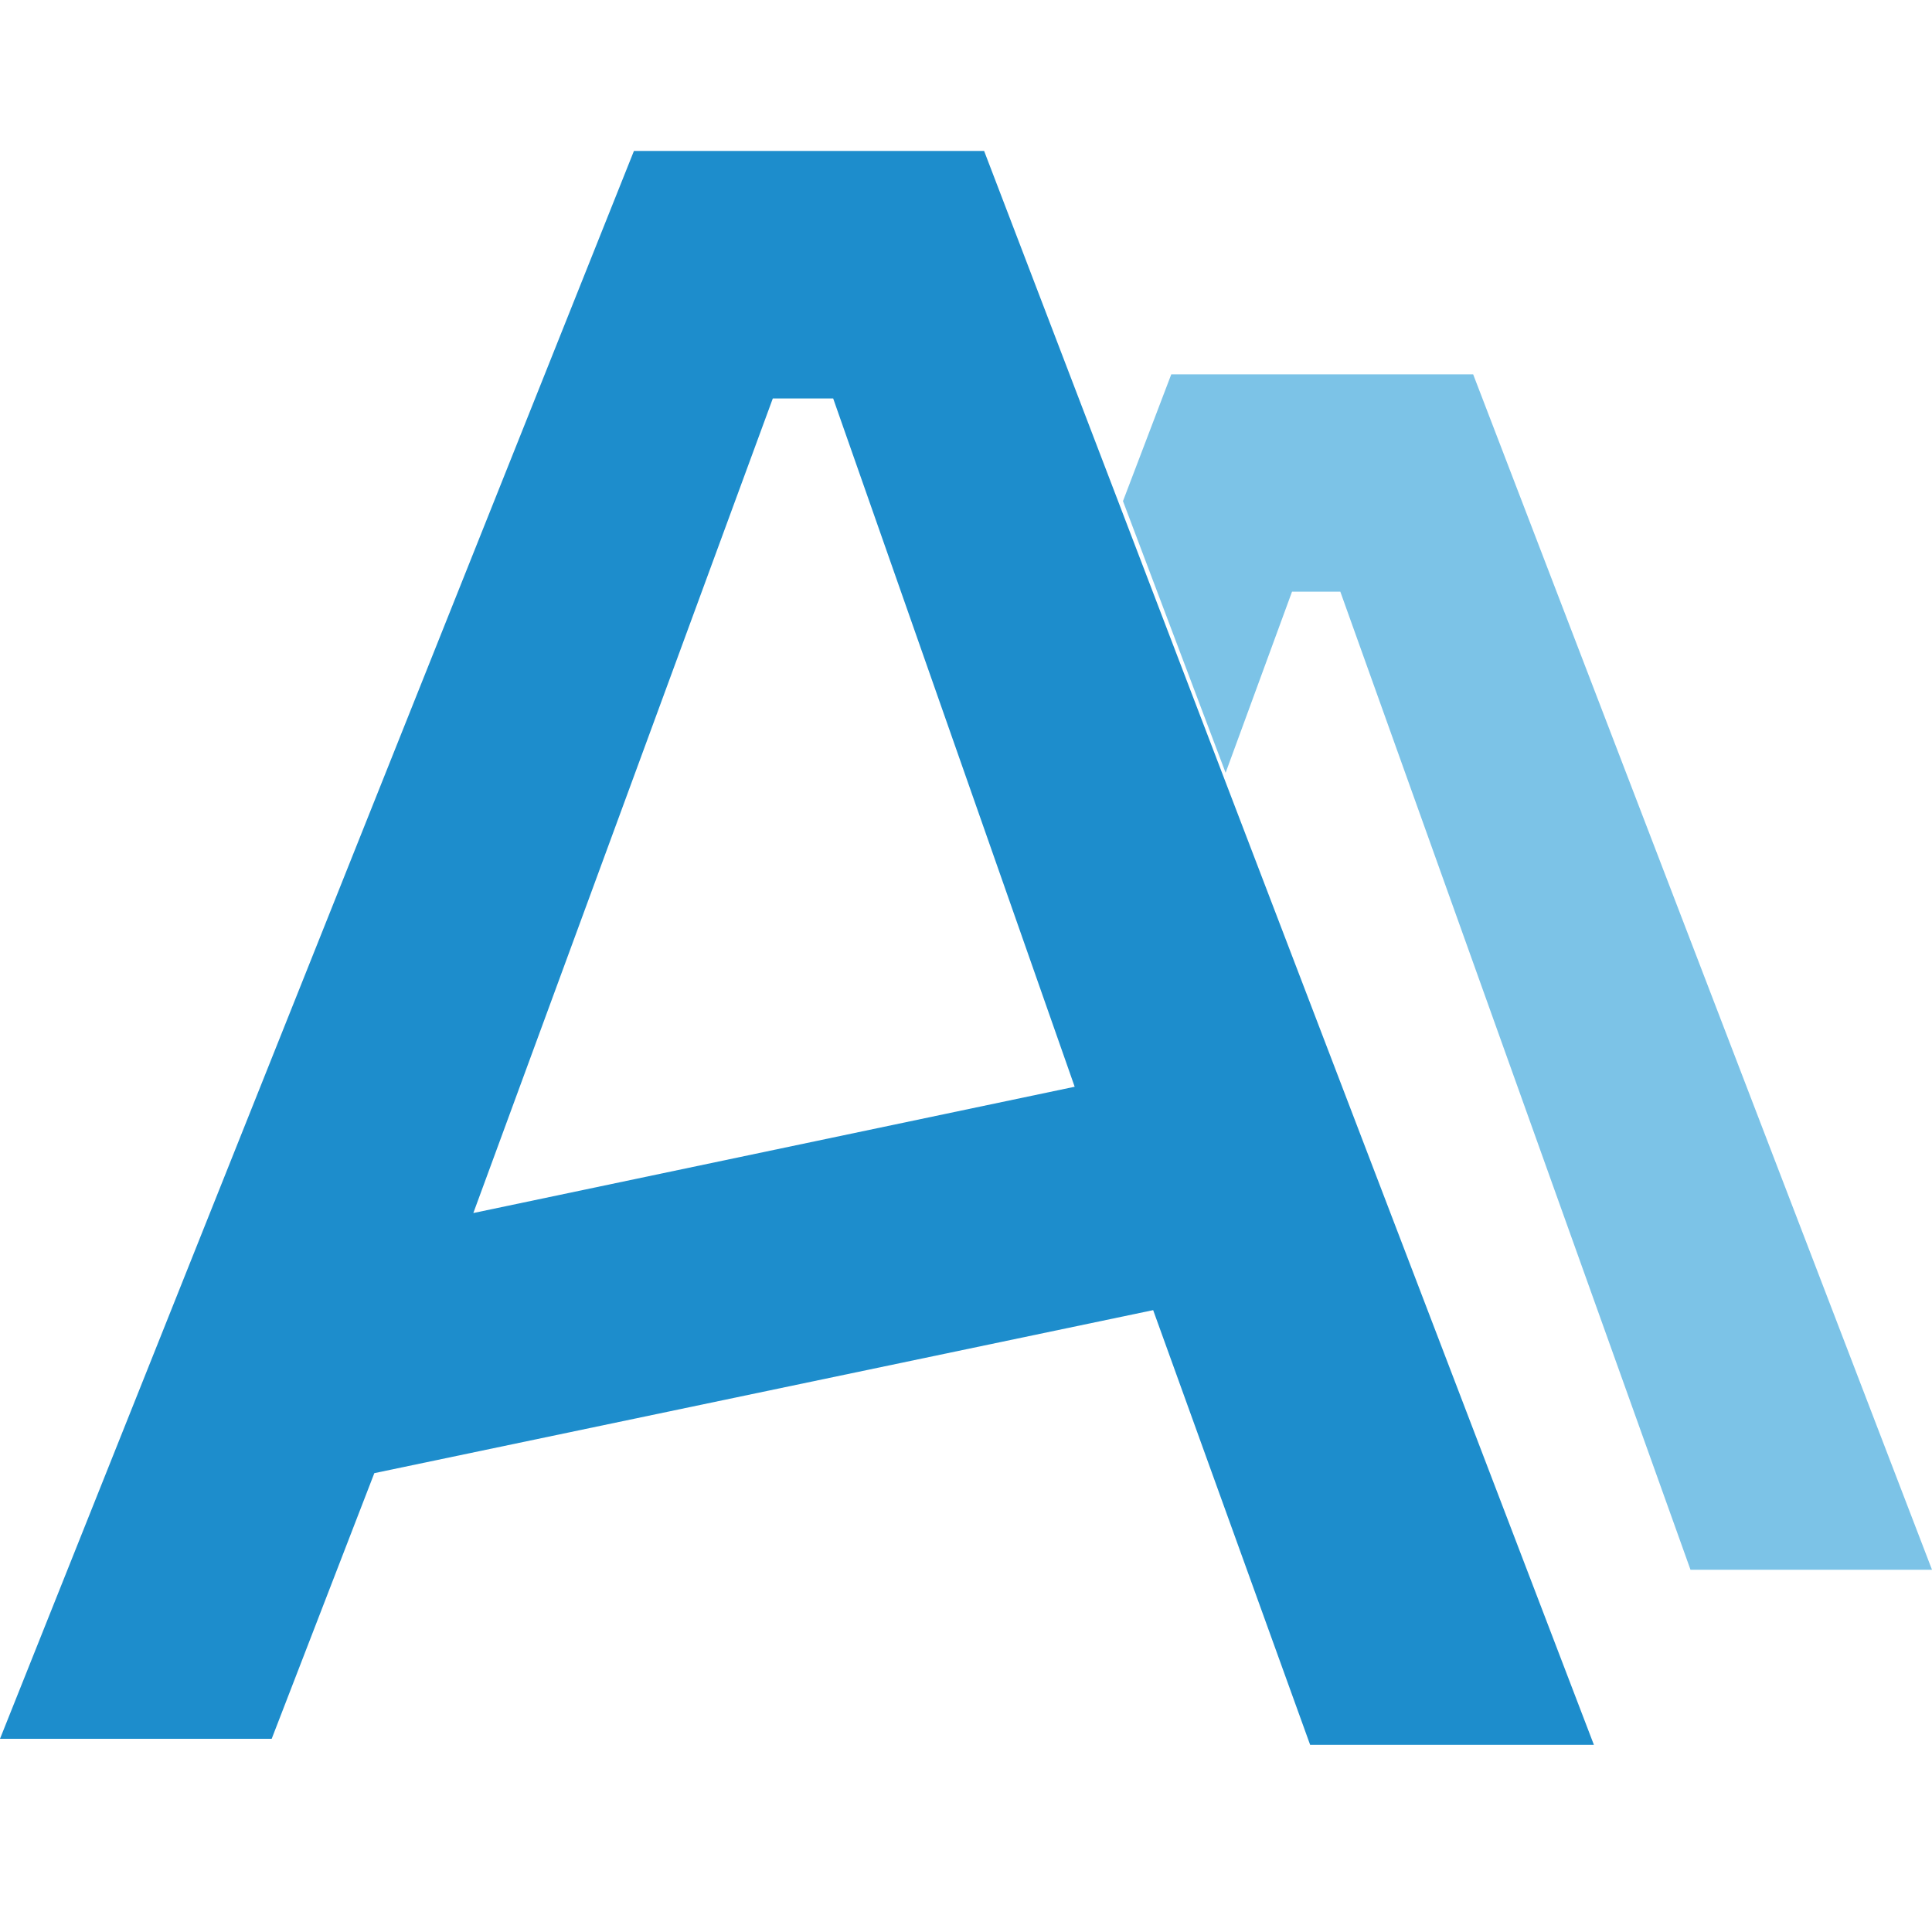
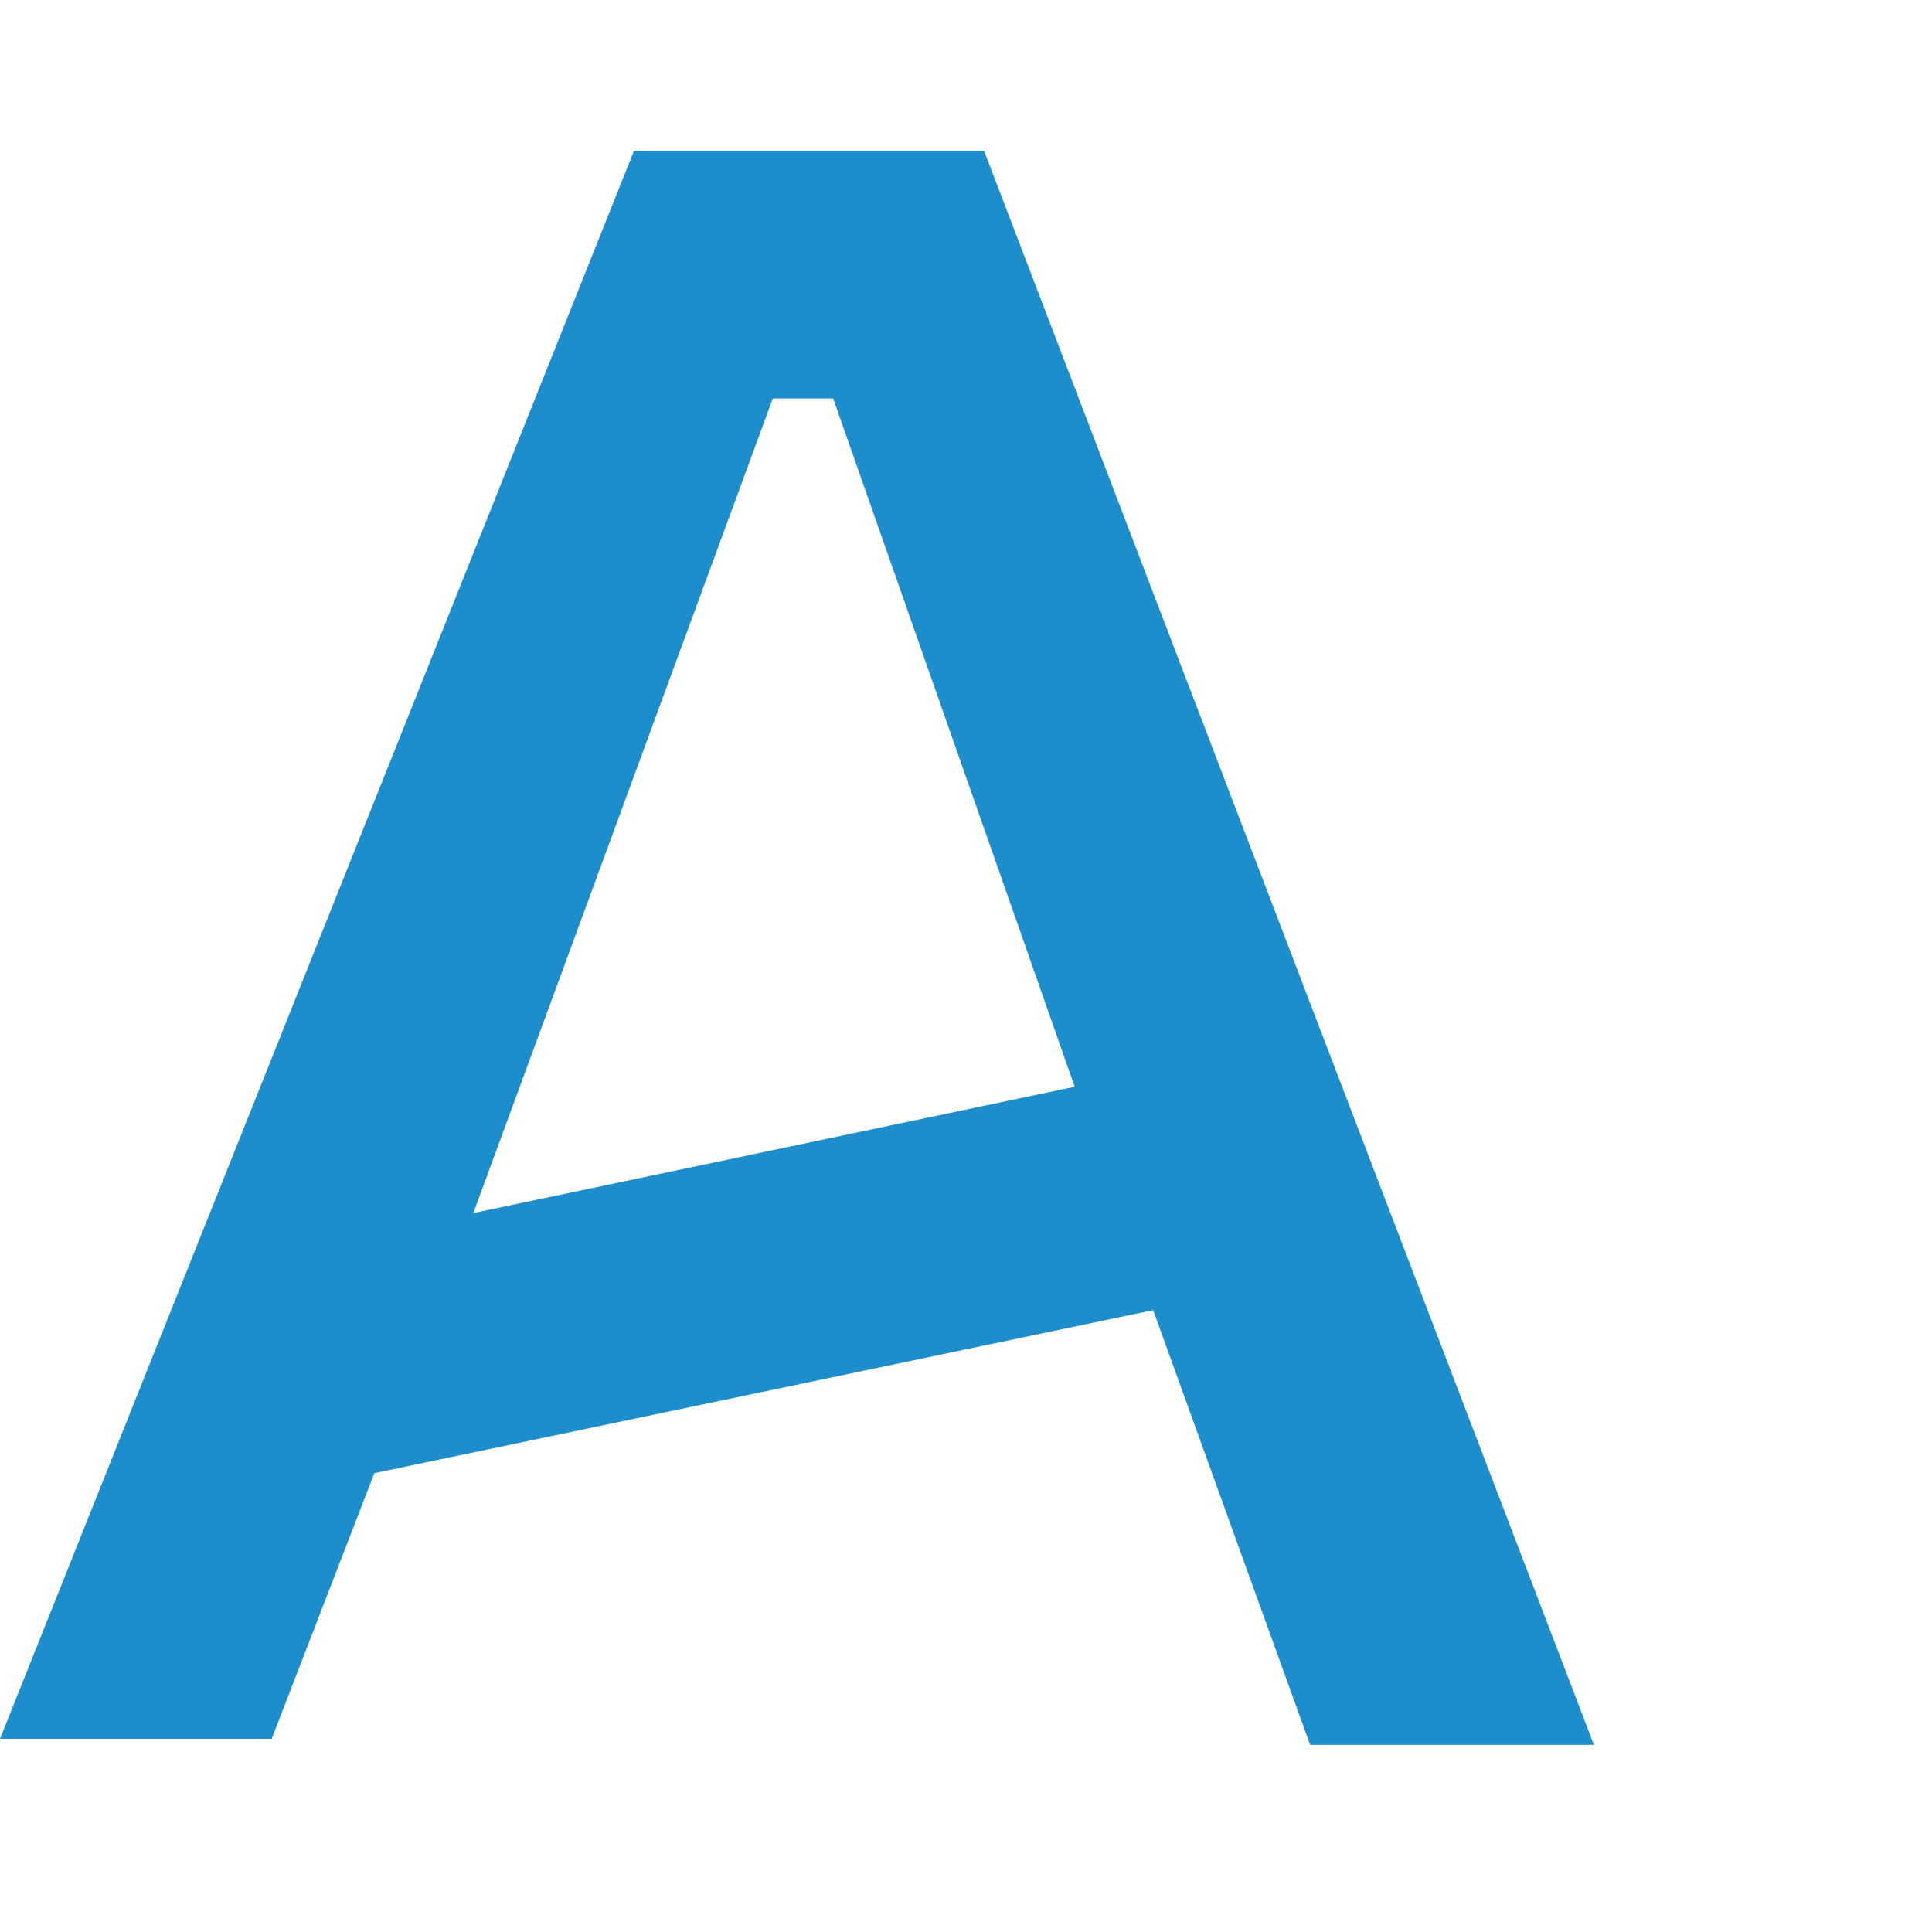
<svg xmlns="http://www.w3.org/2000/svg" data-bbox="0 2.5 32 26.4" viewBox="0 0 32 32" data-type="color">
  <g>
    <path d="M16.3 2.5h-5.8L0 28.8h4.5l1.7-4.4 12.9-2.7 2.6 7.2h4.7L16.3 2.5ZM7.8 20.2l5-13.6h1l4 11.4-10 2.1Z" fill="#1d8dcc" data-color="1" />
-     <path fill="#7cc3e7" d="M32 26 24.4 6.2h-5l-.8 2.1 1.7 4.5 1.1-3h.8L28 26h4z" data-color="2" />
  </g>
</svg>